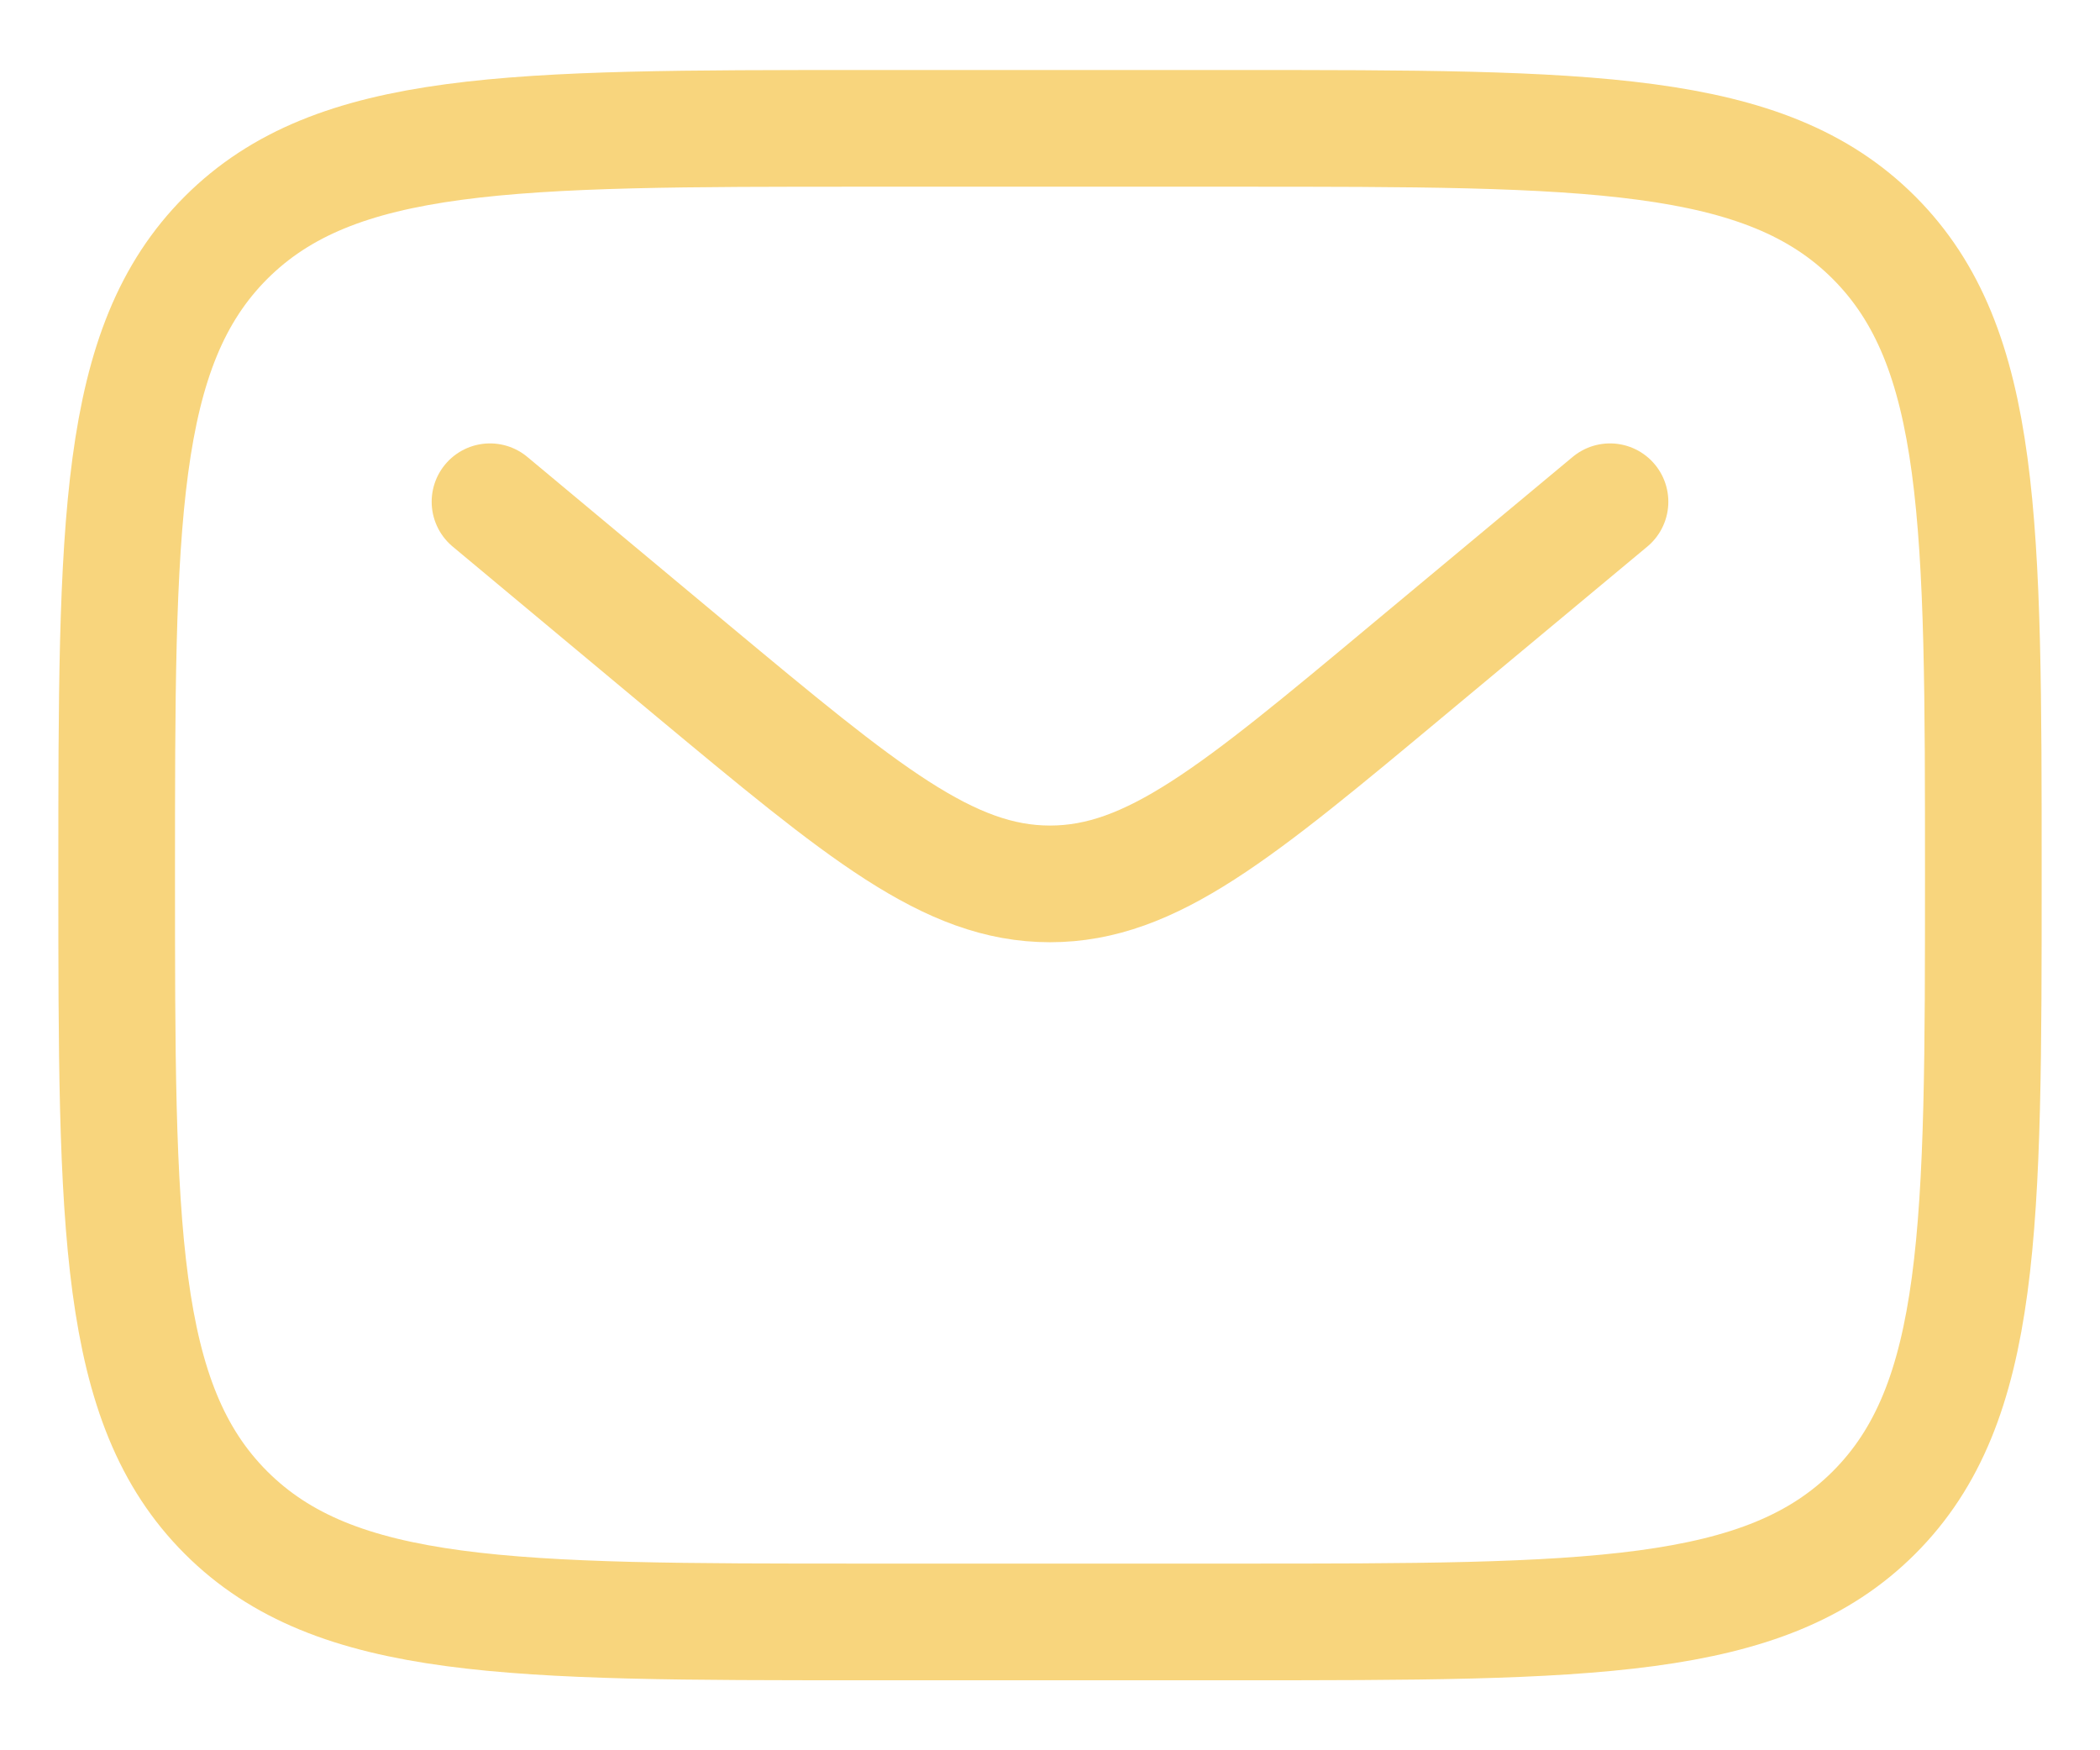
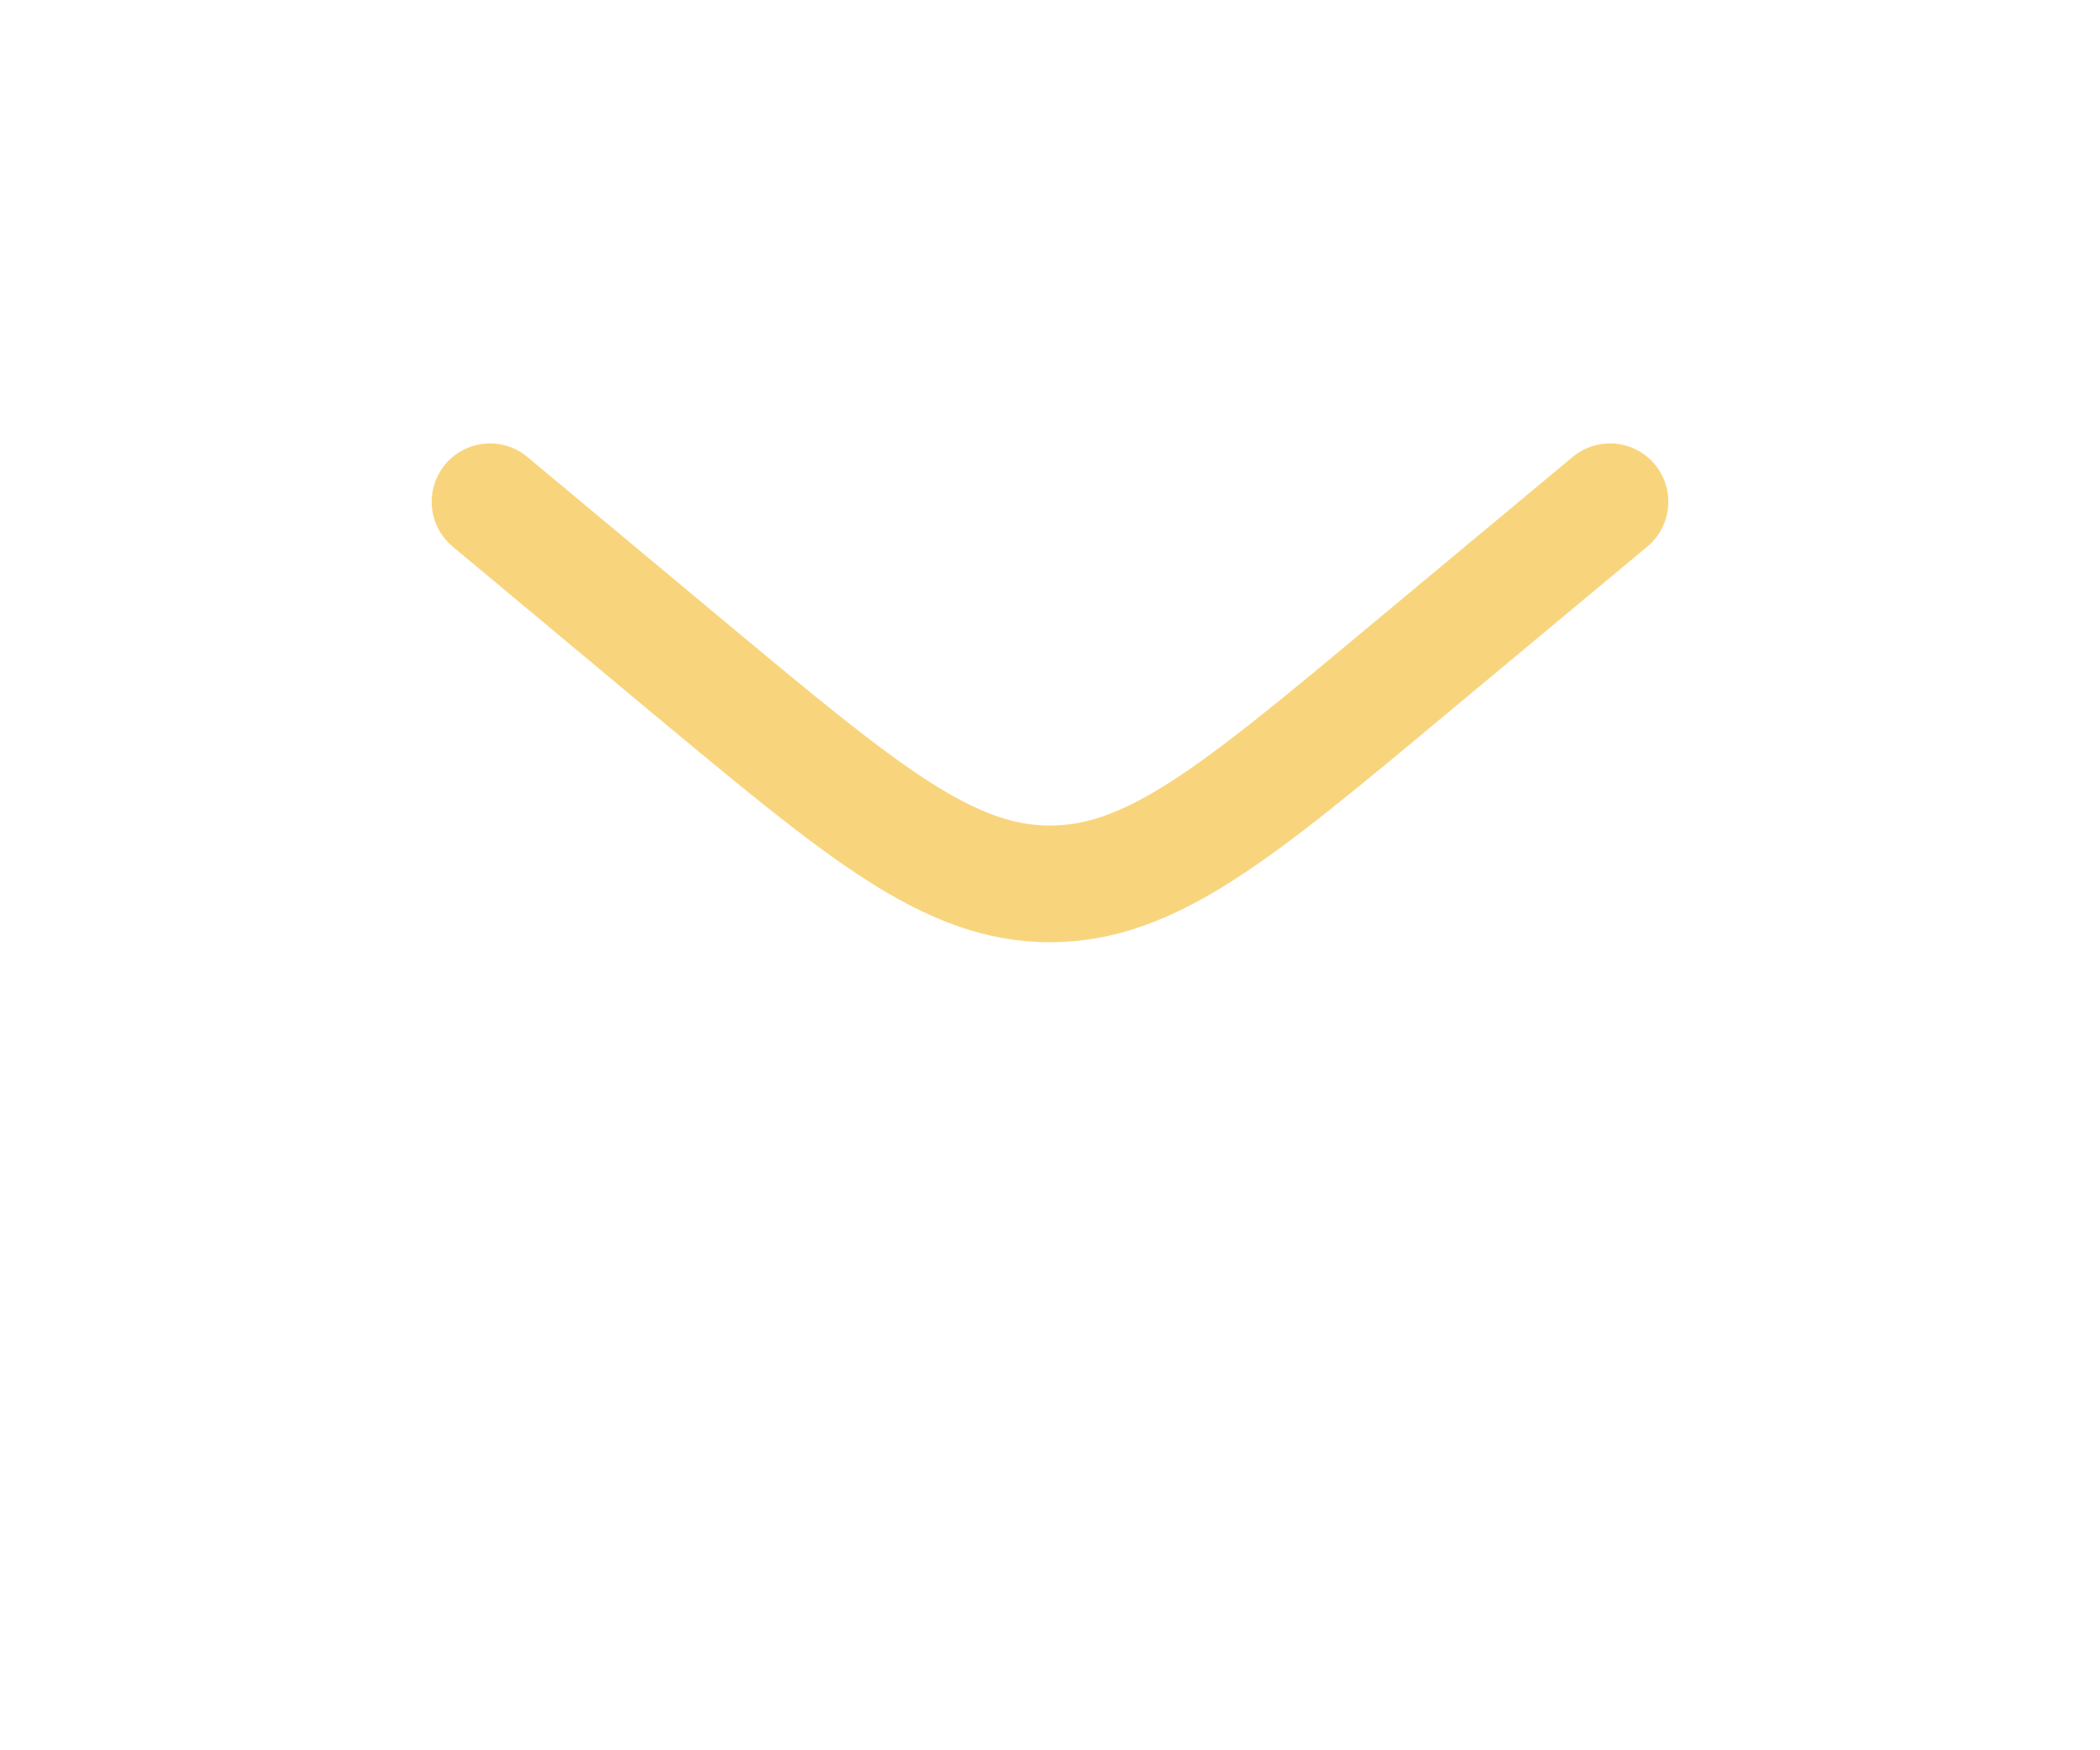
<svg xmlns="http://www.w3.org/2000/svg" width="18" height="15" fill="none">
  <g stroke="#F8D57D">
-     <path d="M1 7.5c0-3.017 0-4.525.937-5.463C2.875 1.1 4.383 1.1 7.4 1.1h3.2c3.017 0 4.526 0 5.463.937C17 2.975 17 4.483 17 7.5s0 4.526-.937 5.463c-.937.937-2.446.937-5.463.937H7.4c-3.017 0-4.525 0-5.463-.937C1 12.026 1 10.517 1 7.5z" />
    <path d="M4.2 4.3l1.727 1.44C7.397 6.963 8.131 7.575 9 7.575c.87 0 1.604-.612 3.073-1.837L13.8 4.3" stroke-linecap="round" />
  </g>
</svg>